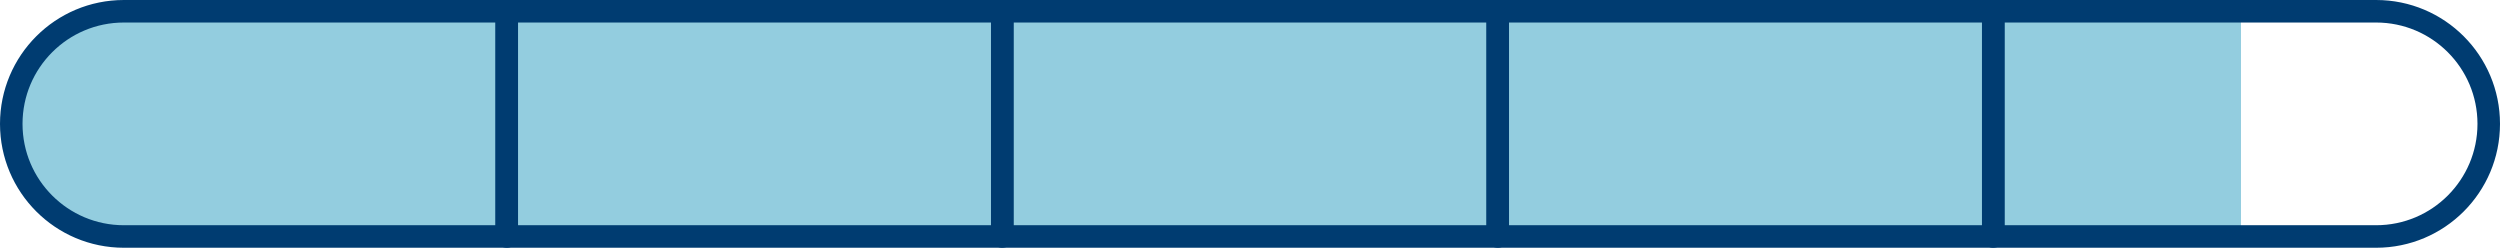
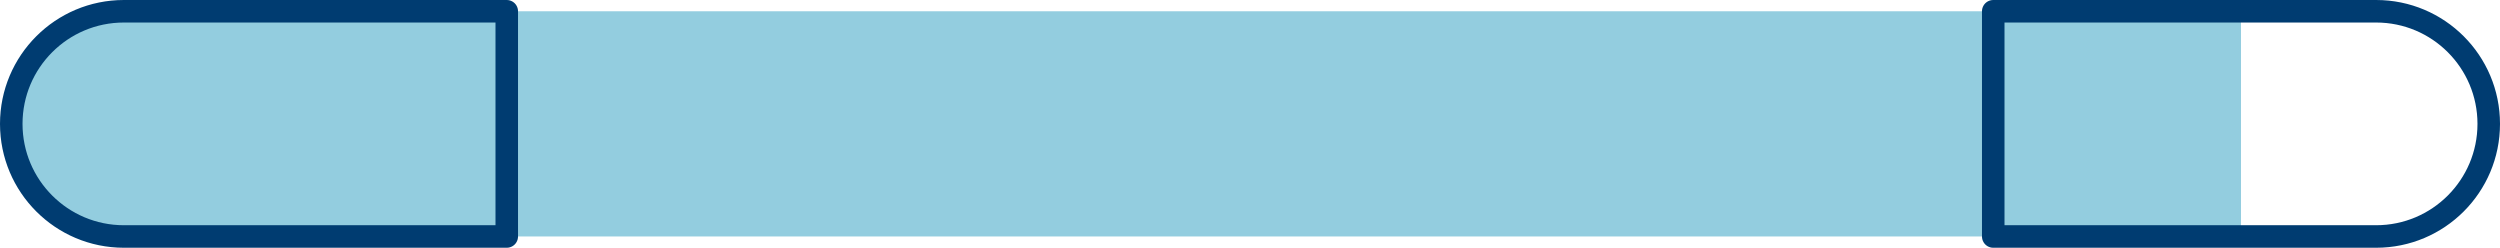
<svg xmlns="http://www.w3.org/2000/svg" width="222" height="22" viewBox="0 0 222 22" fill="none">
  <path d="M1 11C1 5.477 5.477 1 11 1H199V21H11C5.477 21 1 16.523 1 11Z" fill="#93CDDF" />
  <path d="M1 11C1 5.477 5.477 1 11 1H45V21H11C5.477 21 1 16.523 1 11V11Z" stroke="#003C71" stroke-width="2" stroke-linejoin="round" />
-   <rect x="45" y="1" width="44" height="20" stroke="#003C71" stroke-width="2" stroke-linejoin="round" />
-   <rect x="89" y="1" width="44" height="20" stroke="#003C71" stroke-width="2" stroke-linejoin="round" />
-   <rect x="133" y="1" width="44" height="20" stroke="#003C71" stroke-width="2" stroke-linejoin="round" />
  <path d="M177 1H211C216.523 1 221 5.477 221 11V11C221 16.523 216.523 21 211 21H177V1Z" stroke="#003C71" stroke-width="2" stroke-linejoin="round" />
</svg>